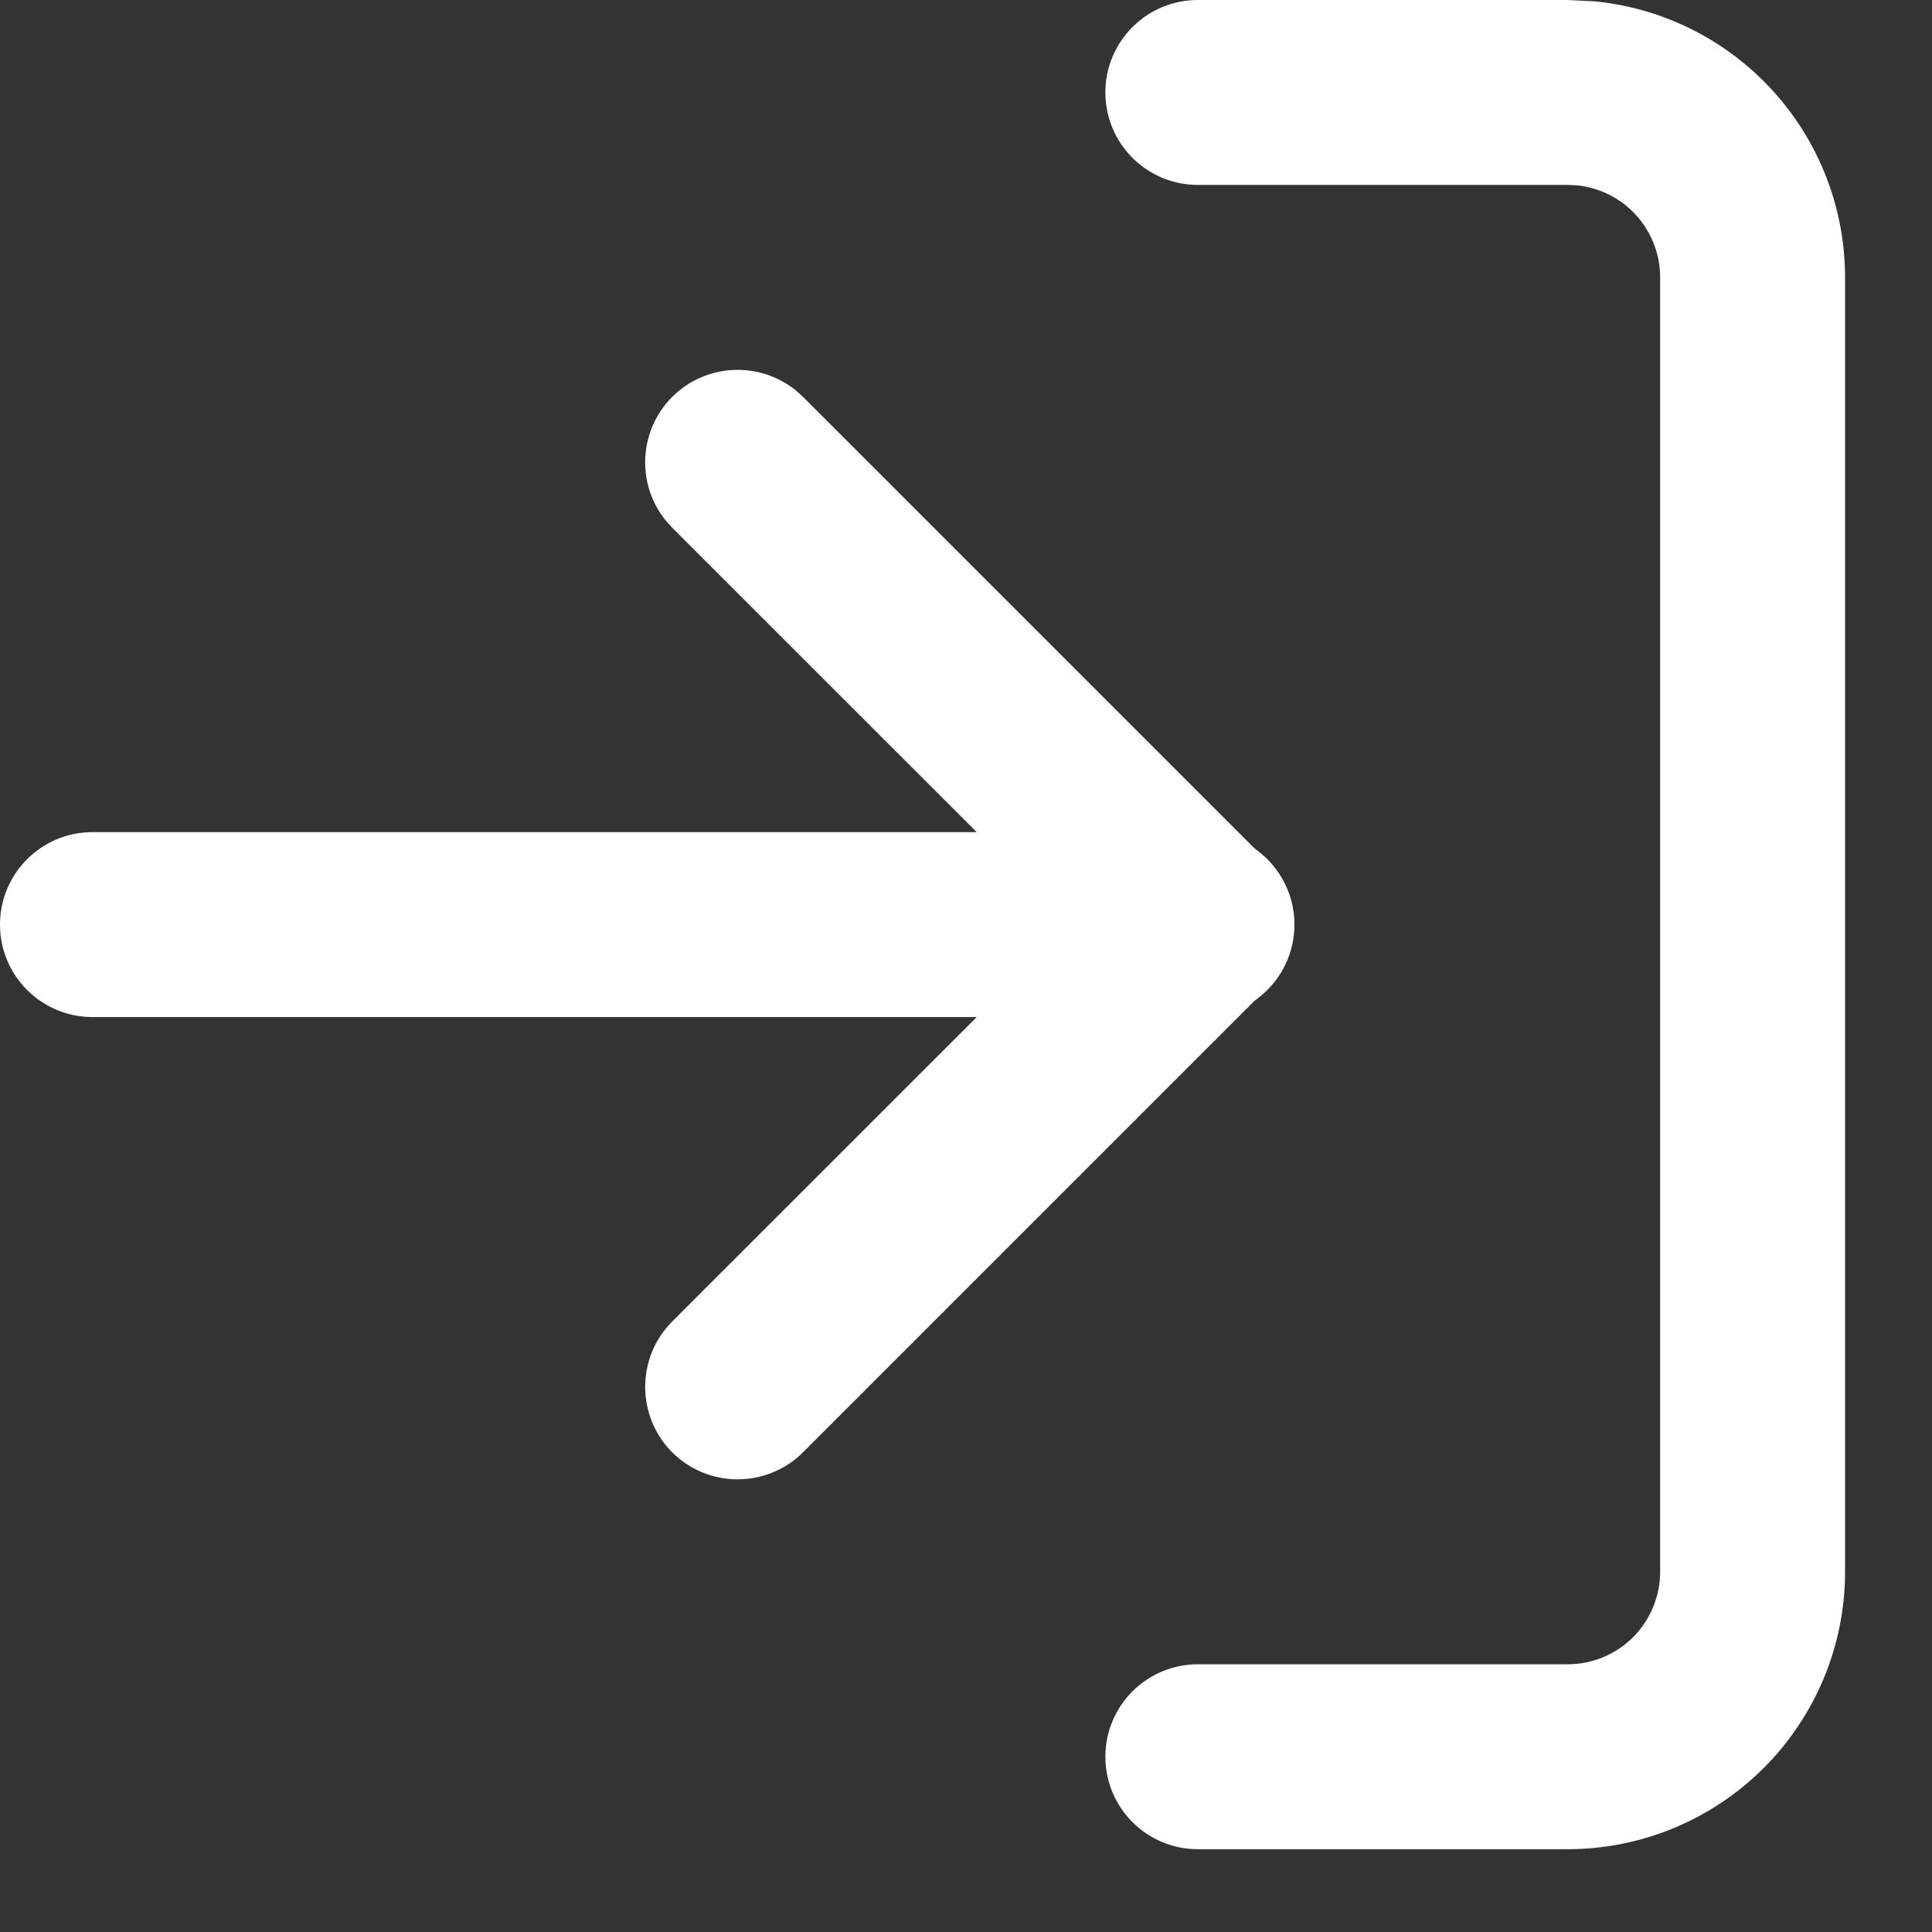
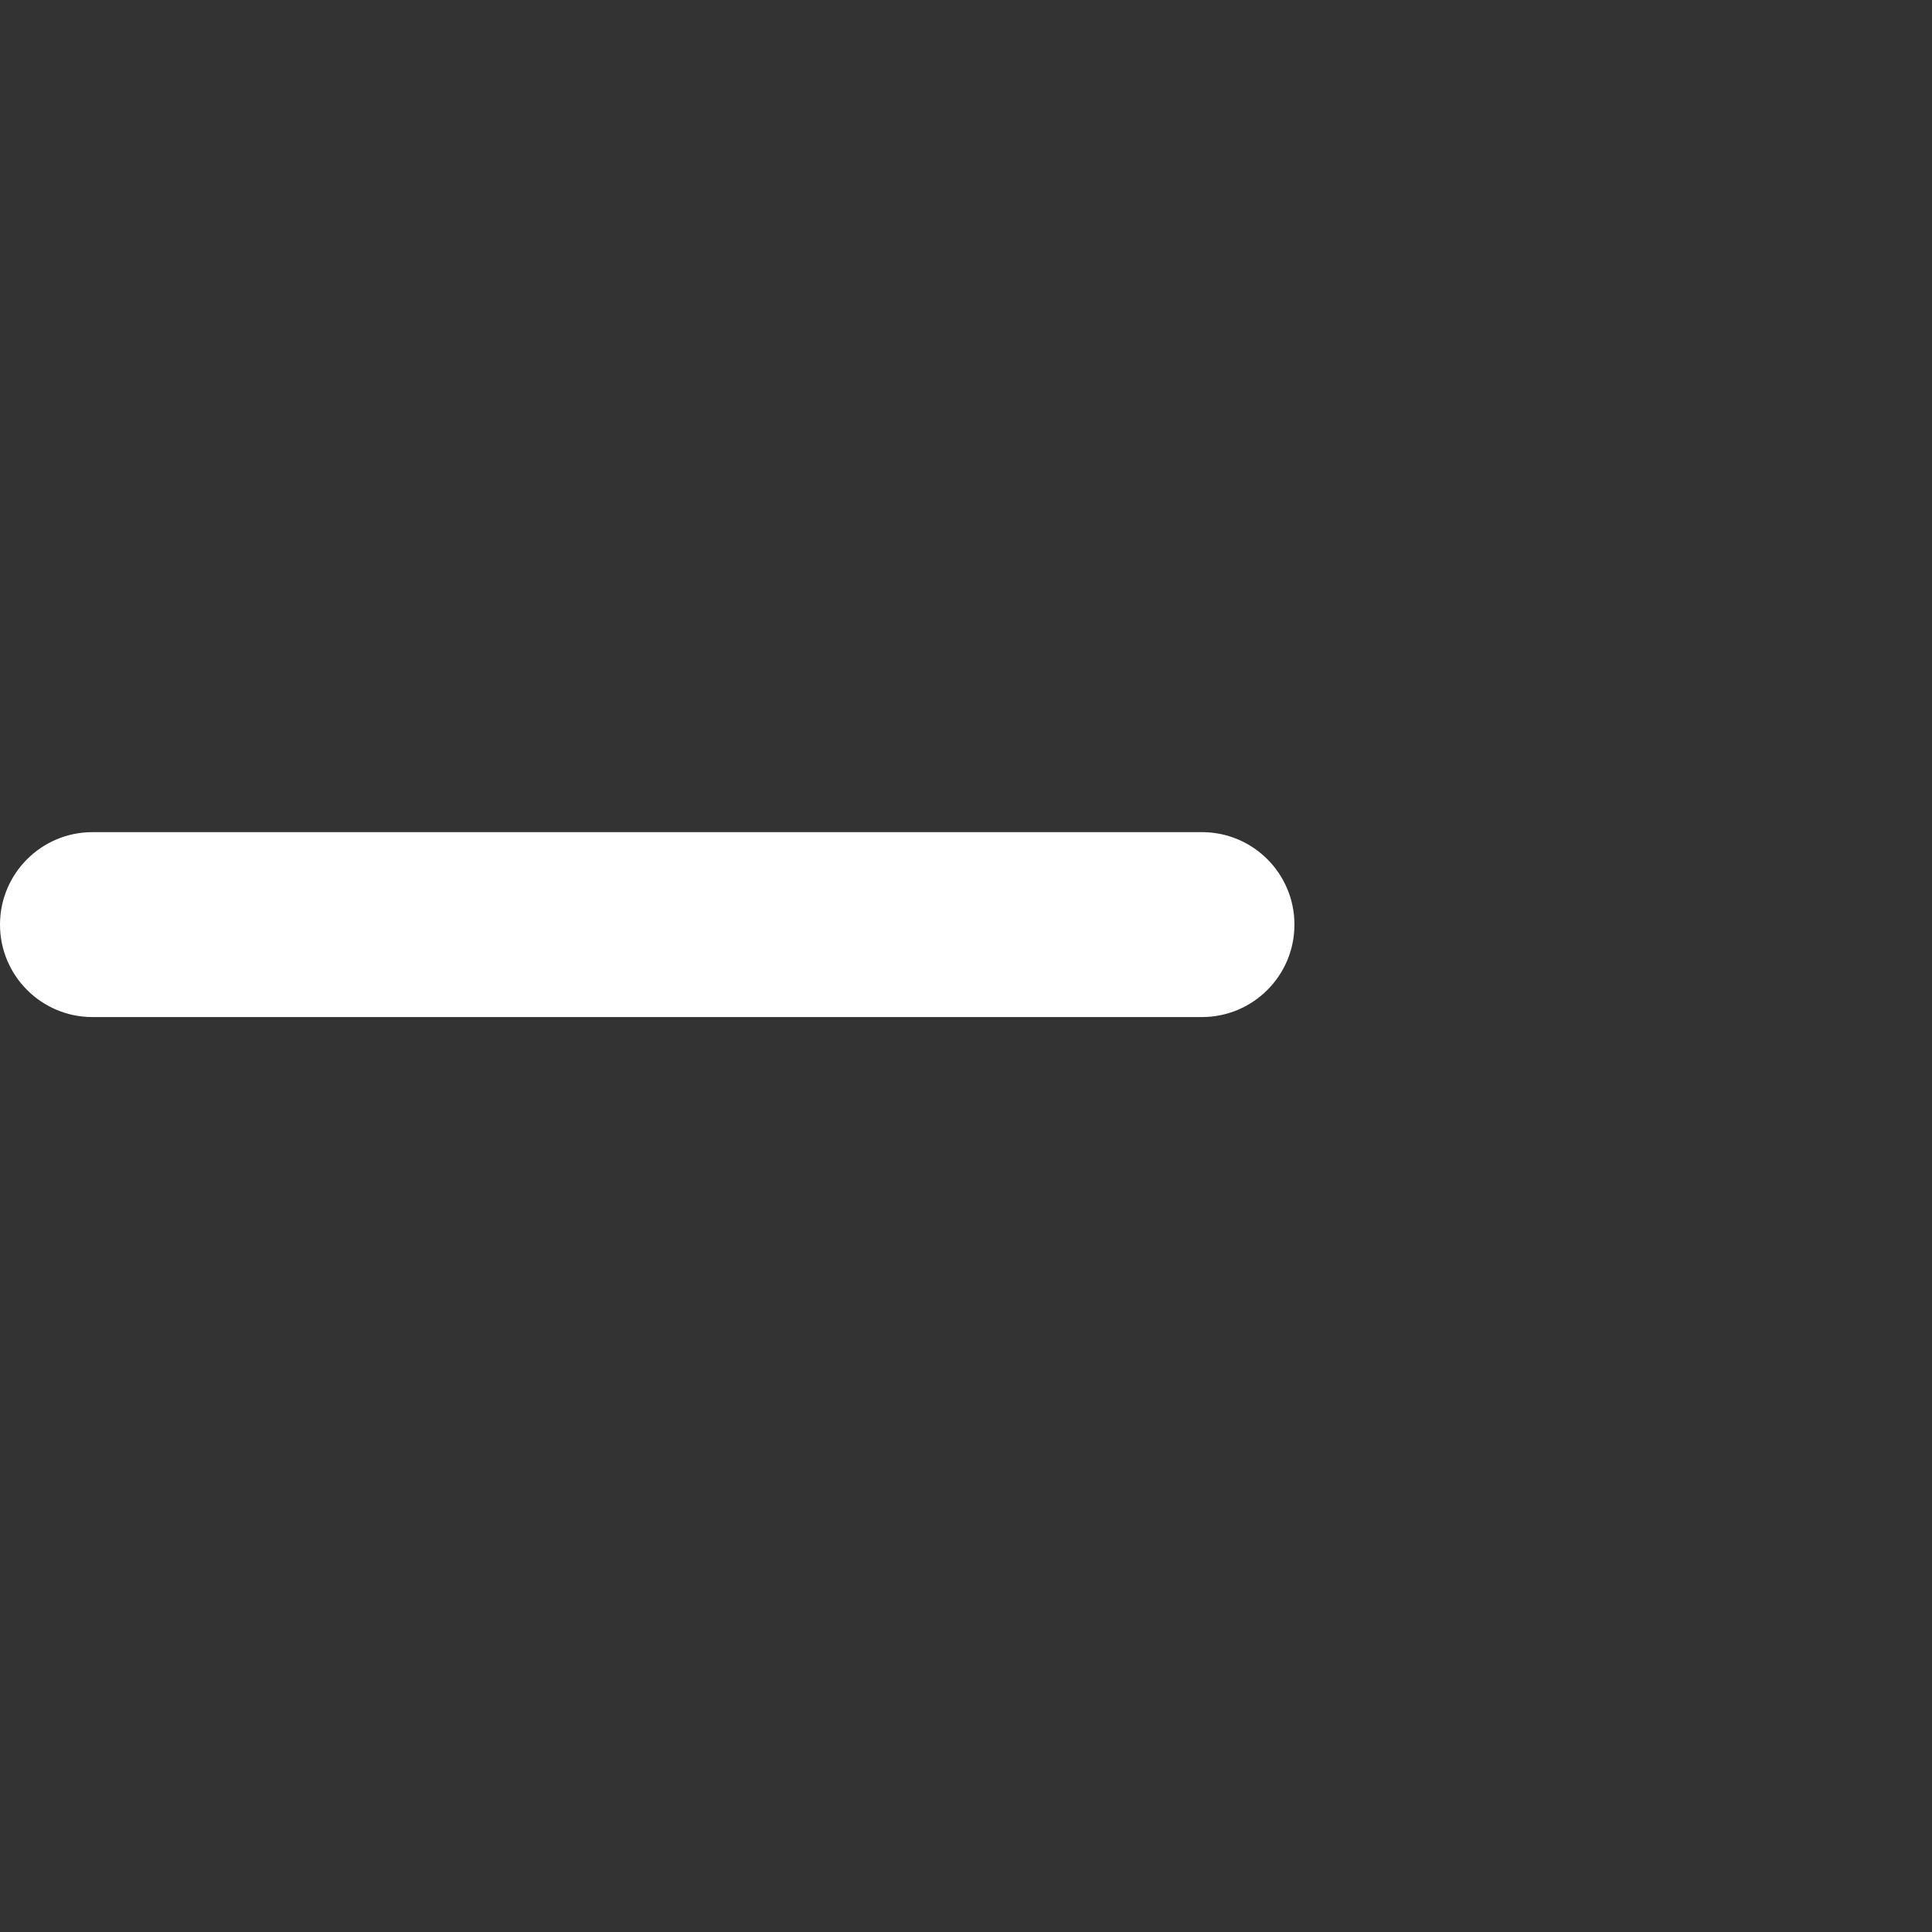
<svg xmlns="http://www.w3.org/2000/svg" width="14" height="14" viewBox="0 0 14 14" fill="none">
  <rect x="0" y="0" width="14" height="14" fill="#333333" stroke="none" />
-   <path d="M12.03 11.39L12.03 2.01C12.03 1.832 11.959 1.662 11.834 1.536C11.724 1.426 11.579 1.358 11.426 1.343L11.36 1.34L8.68 1.34C8.31 1.34 8.01 1.04 8.01 0.67C8.01 0.3 8.31 0 8.68 0L11.36 0L11.559 0.01C12.019 0.056 12.451 0.259 12.781 0.589C13.158 0.966 13.37 1.477 13.37 2.01L13.37 11.39C13.37 11.923 13.158 12.434 12.781 12.811C12.404 13.188 11.893 13.4 11.36 13.4L8.68 13.4C8.31 13.4 8.01 13.1 8.01 12.73C8.01 12.36 8.31 12.06 8.68 12.06L11.36 12.06C11.538 12.06 11.708 11.989 11.834 11.864C11.959 11.738 12.03 11.568 12.03 11.39Z" fill="white" />
-   <path d="M4.871 2.876C5.117 2.631 5.505 2.616 5.768 2.83L5.819 2.876L9.169 6.226C9.43 6.488 9.43 6.912 9.169 7.174L5.819 10.524C5.557 10.785 5.133 10.785 4.871 10.524C4.61 10.262 4.61 9.838 4.871 9.576L7.748 6.7L4.871 3.824L4.825 3.773C4.611 3.51 4.626 3.122 4.871 2.876Z" fill="white" />
  <path d="M8.71 6.03C9.08 6.03 9.38 6.33 9.38 6.7C9.38 7.07 9.08 7.37 8.71 7.37L0.67 7.37C0.3 7.37 0 7.07 0 6.7C0 6.33 0.3 6.03 0.67 6.03L8.71 6.03Z" fill="white" />
</svg>